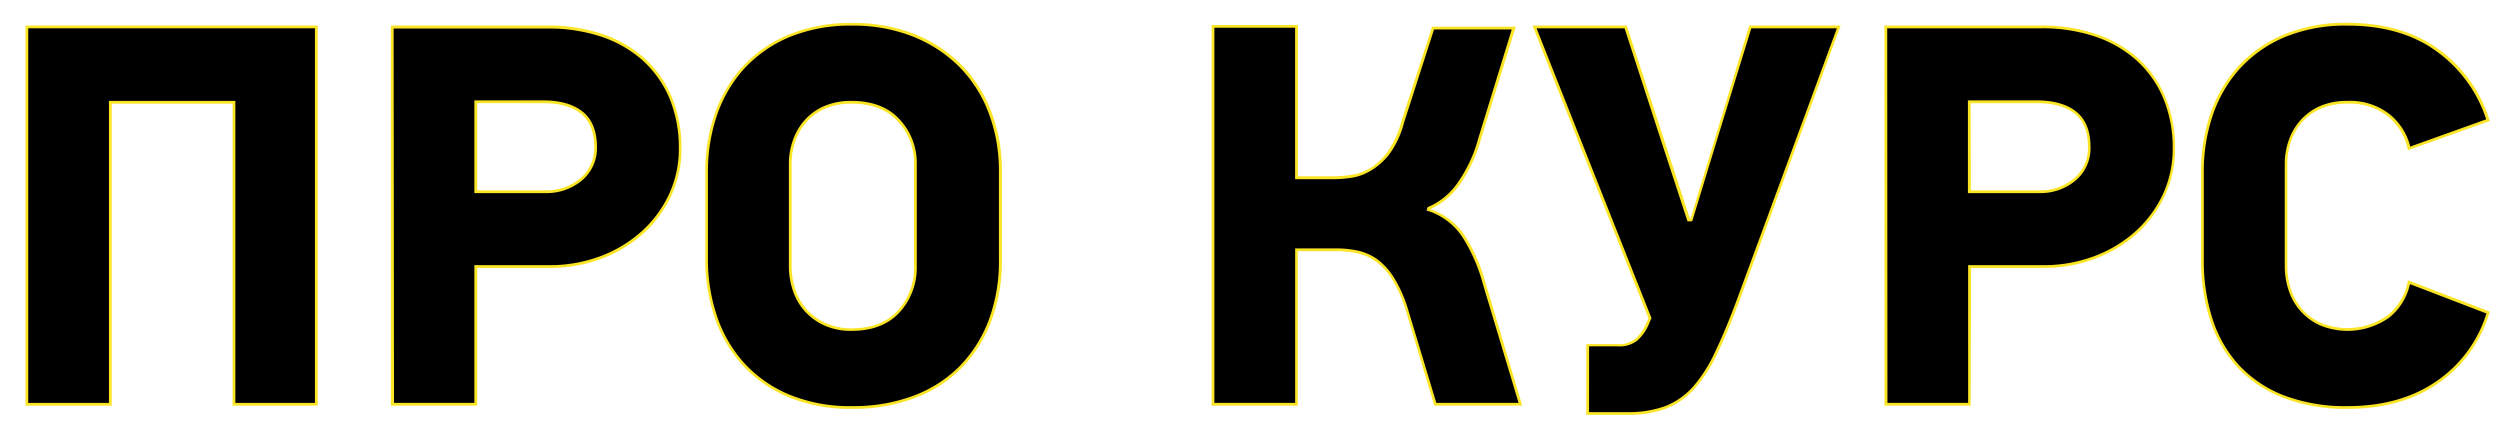
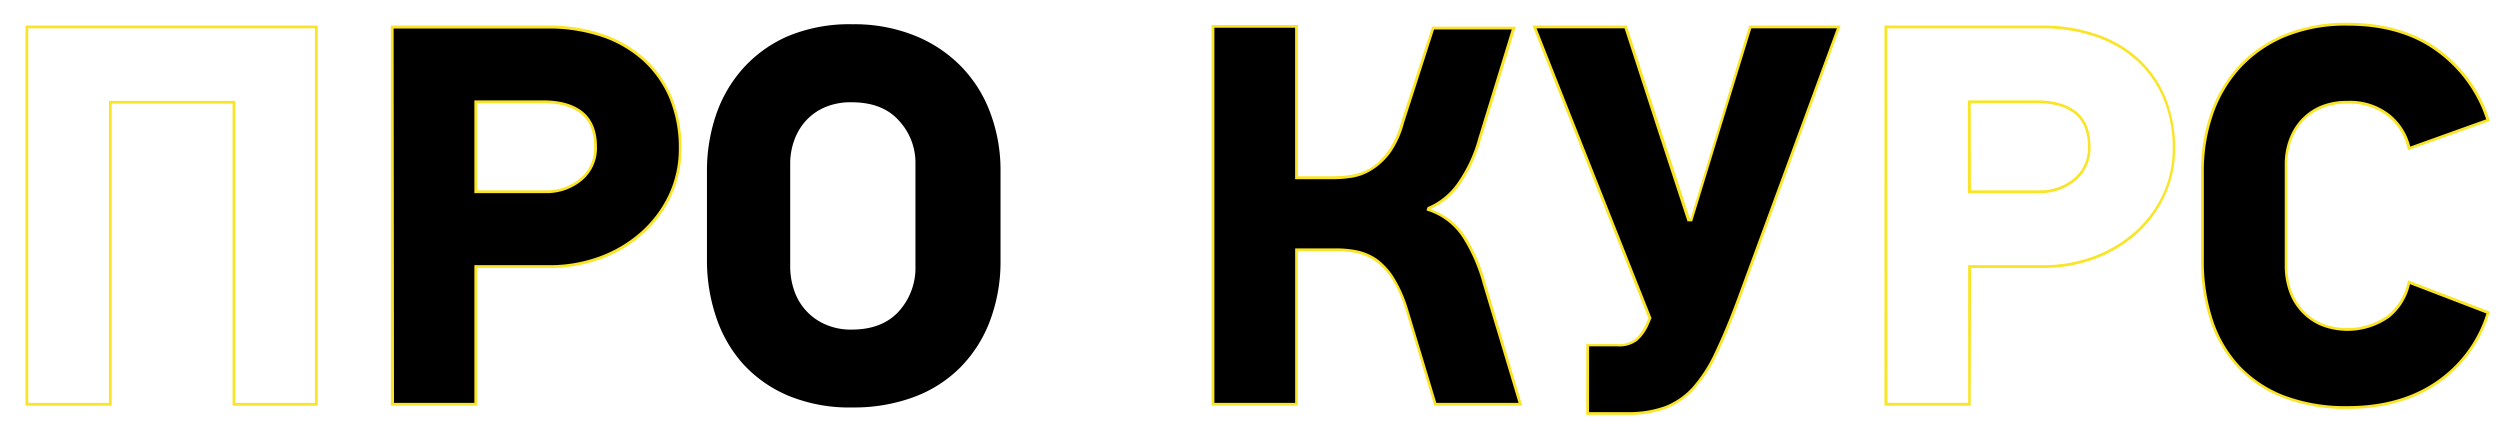
<svg xmlns="http://www.w3.org/2000/svg" id="Слой_1" data-name="Слой 1" viewBox="0 0 450.49 77.36">
  <defs>
    <style>.cls-1{fill:#f9e426;}</style>
  </defs>
  <title>кртнквсайт-тексти</title>
-   <path d="M42.16,72.85V18.43H19.88V72.85h-15v-68H57v68Z" />
  <path class="cls-1" d="M57.25,73.1H41.91V18.68H20.13V73.1H4.59V4.6H57.25Zm-14.84-.5H56.75V5.1H5.09V72.6H19.63V18.18H42.41Z" />
  <path d="M122.55,26.74a19.54,19.54,0,0,1-1.85,8.5,21.22,21.22,0,0,1-5,6.74,23.38,23.38,0,0,1-7.48,4.44A25.76,25.76,0,0,1,99,48H85.73V72.85h-15v-68h28a29.85,29.85,0,0,1,9.77,1.52A21.49,21.49,0,0,1,116,10.72a19.33,19.33,0,0,1,4.84,6.88A23.52,23.52,0,0,1,122.55,26.74Zm-15.23-.3c0-2.73-.82-4.77-2.45-6.1s-3.94-2-6.93-2H85.73V34.55h12.6a9.58,9.58,0,0,0,6.35-2.2A7.28,7.28,0,0,0,107.32,26.44Z" />
  <path class="cls-1" d="M86,73.1H70.43V4.6H98.72a30.38,30.38,0,0,1,9.85,1.53,21.9,21.9,0,0,1,7.61,4.4,19.65,19.65,0,0,1,4.9,7,23.76,23.76,0,0,1,1.72,9.23,20,20,0,0,1-1.87,8.6,21.24,21.24,0,0,1-5.1,6.82,23.82,23.82,0,0,1-7.55,4.5A26.31,26.31,0,0,1,99,48.28H86Zm-15-.5H85.48V47.78H99a25.84,25.84,0,0,0,9.1-1.59,23.32,23.32,0,0,0,7.39-4.4,20.84,20.84,0,0,0,5-6.66,19.32,19.32,0,0,0,1.83-8.39,23.2,23.2,0,0,0-1.68-9,19.3,19.3,0,0,0-4.78-6.8,21.38,21.38,0,0,0-7.43-4.3,30,30,0,0,0-9.69-1.5H70.93Zm27.4-37.8H85.48V18.09H97.94c3,0,5.42.69,7.09,2.05s2.54,3.5,2.54,6.3a7.59,7.59,0,0,1-2.73,6.11A9.93,9.93,0,0,1,98.33,34.8ZM86,34.3H98.33a9.41,9.41,0,0,0,6.19-2.14,7.09,7.09,0,0,0,2.55-5.72c0-2.64-.8-4.63-2.36-5.91s-3.85-1.94-6.77-1.94H86Z" />
  <path d="M153.62,4.37a29.18,29.18,0,0,1,11.09,2,24.47,24.47,0,0,1,8.4,5.52,23.72,23.72,0,0,1,5.32,8.4,29.4,29.4,0,0,1,1.86,10.55v16a30.28,30.28,0,0,1-1.91,11,23.85,23.85,0,0,1-5.37,8.4,23.22,23.22,0,0,1-8.4,5.33,31.17,31.17,0,0,1-11,1.85A28.7,28.7,0,0,1,142,71.28a23.23,23.23,0,0,1-8.2-5.81A24,24,0,0,1,129,57a31.85,31.85,0,0,1-1.61-10.11v-16A31.41,31.41,0,0,1,129,20.78a24.18,24.18,0,0,1,4.89-8.45A23.38,23.38,0,0,1,142,6.51,28.87,28.87,0,0,1,153.62,4.37Zm-.15,14.06a11.8,11.8,0,0,0-4.9.93,10,10,0,0,0-3.44,2.49,10.59,10.59,0,0,0-2.06,3.57,12.3,12.3,0,0,0-.68,4V47.94a13.34,13.34,0,0,0,.68,4.29,10.19,10.19,0,0,0,5.5,6.16,11.33,11.33,0,0,0,4.9,1c3.67,0,6.49-1.09,8.49-3.28a11.64,11.64,0,0,0,3-8.15V29.47a11.13,11.13,0,0,0-3-7.76C160,19.52,157.14,18.43,153.47,18.43Z" />
-   <path class="cls-1" d="M153.62,73.68a29.22,29.22,0,0,1-11.68-2.17,23.69,23.69,0,0,1-8.29-5.87,24.45,24.45,0,0,1-4.93-8.59,32.12,32.12,0,0,1-1.63-10.19v-16a31.63,31.63,0,0,1,1.63-10.14,24.5,24.5,0,0,1,4.93-8.54,23.69,23.69,0,0,1,8.29-5.87,29.22,29.22,0,0,1,11.68-2.17,29.65,29.65,0,0,1,11.18,2,25.12,25.12,0,0,1,8.49,5.57,24.47,24.47,0,0,1,5.38,8.49,29.9,29.9,0,0,1,1.87,10.64v16a30.78,30.78,0,0,1-1.92,11.08,24.36,24.36,0,0,1-5.43,8.49,23.65,23.65,0,0,1-8.49,5.38A31.45,31.45,0,0,1,153.62,73.68Zm0-69.06a28.79,28.79,0,0,0-11.48,2.12A23.34,23.34,0,0,0,134,12.49a24.09,24.09,0,0,0-4.83,8.37,31.24,31.24,0,0,0-1.6,10v16a31.68,31.68,0,0,0,1.6,10A23.91,23.91,0,0,0,134,65.3a23,23,0,0,0,8.12,5.75,28.58,28.58,0,0,0,11.48,2.13,30.88,30.88,0,0,0,10.9-1.84,23.05,23.05,0,0,0,8.31-5.26,23.72,23.72,0,0,0,5.32-8.32A30.22,30.22,0,0,0,180,46.86v-16a29.34,29.34,0,0,0-1.84-10.46,23.73,23.73,0,0,0-5.27-8.32,24.67,24.67,0,0,0-8.32-5.46A29,29,0,0,0,153.62,4.62Zm-.15,55a11.57,11.57,0,0,1-5-1,10.69,10.69,0,0,1-3.52-2.6,10.57,10.57,0,0,1-2.1-3.7,13.56,13.56,0,0,1-.7-4.37V29.47a12.53,12.53,0,0,1,.7-4.13,10.72,10.72,0,0,1,2.1-3.65,10.19,10.19,0,0,1,3.52-2.56,12.2,12.2,0,0,1,5-.95c3.72,0,6.64,1.13,8.67,3.36a11.41,11.41,0,0,1,3.06,7.93V47.94a11.92,11.92,0,0,1-3.06,8.32C160.11,58.49,157.19,59.62,153.47,59.62Zm0-40.94a11.68,11.68,0,0,0-4.8.91A9.78,9.78,0,0,0,145.32,22a10.17,10.17,0,0,0-2,3.48,12.12,12.12,0,0,0-.67,4V47.94a13.12,13.12,0,0,0,.67,4.21,10,10,0,0,0,2,3.53,10.17,10.17,0,0,0,3.35,2.48,11.08,11.08,0,0,0,4.8,1c3.58,0,6.37-1.08,8.3-3.2a11.39,11.39,0,0,0,2.93-8V29.47a10.92,10.92,0,0,0-2.93-7.6C159.84,19.76,157,18.68,153.47,18.68Z" />
  <path d="M257.37,37.78a12,12,0,0,1,6.4,4.88,30.57,30.57,0,0,1,3.66,8.4L274,72.85H258.64l-5.18-17.29A23.12,23.12,0,0,0,251,50.13a11.69,11.69,0,0,0-3-3.22,9.47,9.47,0,0,0-3.42-1.51,17.83,17.83,0,0,0-3.76-.39h-7.23V72.85h-15V4.76h15V32h6.74a21.82,21.82,0,0,0,3.37-.29,9.65,9.65,0,0,0,3.47-1.32,11.59,11.59,0,0,0,3.12-3,16.41,16.41,0,0,0,2.44-5.37l5.48-17H272.8l-6.15,19.83a26.26,26.26,0,0,1-3.71,8.06,12.61,12.61,0,0,1-5.48,4.54Z" />
  <path class="cls-1" d="M274.31,73.1H258.45l-.05-.18-5.18-17.29a23.12,23.12,0,0,0-2.41-5.36,11.24,11.24,0,0,0-2.92-3.16,9.24,9.24,0,0,0-3.33-1.47,17.27,17.27,0,0,0-3.7-.38h-7V73.1H218.33V4.51h15.55V31.76h6.49a21.33,21.33,0,0,0,3.33-.29,9.39,9.39,0,0,0,3.38-1.28,11.57,11.57,0,0,0,3-2.92,16.23,16.23,0,0,0,2.4-5.29L258.06,4.8h15.08L266.89,25a26.55,26.55,0,0,1-3.75,8.14,13.07,13.07,0,0,1-5.4,4.55A12.15,12.15,0,0,1,264,42.52a30.78,30.78,0,0,1,3.7,8.47Zm-15.49-.5h14.82l-6.45-21.47a30.22,30.22,0,0,0-3.63-8.33A11.76,11.76,0,0,0,257.29,38l-.24-.08.21-.64.11,0a12.37,12.37,0,0,0,5.36-4.46,25.75,25.75,0,0,0,3.68-8l6-19.51h-14L253,22.12a16.69,16.69,0,0,1-2.48,5.45,11.93,11.93,0,0,1-3.19,3A9.72,9.72,0,0,1,243.78,32a22.32,22.32,0,0,1-3.41.29h-7V5H218.83V72.6h14.55V44.76h7.48a18.37,18.37,0,0,1,3.81.39,9.89,9.89,0,0,1,3.51,1.55,12.11,12.11,0,0,1,3,3.3,24,24,0,0,1,2.47,5.48Z" />
  <path d="M286.09,62.2h5.37a5,5,0,0,0,3.37-1,7.81,7.81,0,0,0,1.9-2.64l.59-1.27L276.51,4.85h16.41l6,18.37,5.38,16.41h.49l4.88-16,5.76-18.76h15.93L313.15,54.29q-2.06,5.46-3.91,9.32a26,26,0,0,1-4.1,6.31,13.35,13.35,0,0,1-5.08,3.51,19.25,19.25,0,0,1-6.84,1.08h-7.13Z" />
  <path class="cls-1" d="M293.22,74.76h-7.38V62h5.62a4.8,4.8,0,0,0,3.21-.92,7.8,7.8,0,0,0,1.84-2.55l.54-1.17L276.14,4.6h17l.05.18,6,18.36,5.32,16.24h.12l4.83-15.84L315.21,4.6h16.47l-.13.34L313.38,54.37c-1.36,3.63-2.68,6.78-3.92,9.35a26.08,26.08,0,0,1-4.14,6.37,13.61,13.61,0,0,1-5.18,3.58A19.75,19.75,0,0,1,293.22,74.76Zm-6.88-.5h6.88A19.28,19.28,0,0,0,300,73.2a13.08,13.08,0,0,0,5-3.45A25.7,25.7,0,0,0,309,63.51c1.24-2.57,2.55-5.7,3.9-9.31L331,5.1H315.58l-5.71,18.58-4.94,16.2h-.86l-.05-.17L298.65,23.3,292.74,5.1H276.88l20.71,52.22L297,58.69a8.06,8.06,0,0,1-2,2.72,5.26,5.26,0,0,1-3.53,1h-5.12Z" />
-   <path d="M391.69,26.74a19.54,19.54,0,0,1-1.86,8.5,20.93,20.93,0,0,1-5,6.74,23.33,23.33,0,0,1-7.47,4.44A25.84,25.84,0,0,1,368.15,48H354.86V72.85h-15v-68h28a29.8,29.8,0,0,1,9.77,1.52,21.4,21.4,0,0,1,7.52,4.35A19.21,19.21,0,0,1,390,17.6,23.34,23.34,0,0,1,391.69,26.74Zm-15.24-.3c0-2.73-.81-4.77-2.44-6.1s-3.94-2-6.94-2H354.86V34.55h12.6a9.57,9.57,0,0,0,6.35-2.2A7.28,7.28,0,0,0,376.45,26.44Z" />
  <path class="cls-1" d="M355.11,73.1H339.57V4.6h28.28a30.34,30.34,0,0,1,9.85,1.53,21.9,21.9,0,0,1,7.61,4.4,19.65,19.65,0,0,1,4.9,7,23.58,23.58,0,0,1,1.73,9.23,19.82,19.82,0,0,1-1.88,8.6A21.35,21.35,0,0,1,385,42.16a24,24,0,0,1-7.55,4.5,26.31,26.31,0,0,1-9.27,1.62h-13Zm-15-.5h14.54V47.78h13.54a25.74,25.74,0,0,0,9.09-1.59,23.26,23.26,0,0,0,7.4-4.4,21,21,0,0,0,5-6.66,19.47,19.47,0,0,0,1.83-8.39,23.2,23.2,0,0,0-1.69-9A19.28,19.28,0,0,0,385,10.9a21.33,21.33,0,0,0-7.44-4.3,29.9,29.9,0,0,0-9.69-1.5H340.07Zm27.39-37.8H354.61V18.09h12.46c3,0,5.43.69,7.1,2.05s2.53,3.5,2.53,6.3A7.59,7.59,0,0,1,374,32.55,9.89,9.89,0,0,1,367.46,34.8Zm-12.35-.5h12.35a9.37,9.37,0,0,0,6.19-2.14,7.09,7.09,0,0,0,2.55-5.72c0-2.64-.79-4.63-2.35-5.91s-3.86-1.94-6.78-1.94h-12Z" />
  <path d="M448.35,56.34a23.33,23.33,0,0,1-9.13,12.55q-6.6,4.55-16.17,4.54a31.27,31.27,0,0,1-11.56-2A22,22,0,0,1,403.32,66a22.61,22.61,0,0,1-4.85-8.4,34.3,34.3,0,0,1-1.6-10.75v-16a31.4,31.4,0,0,1,1.6-10.06,24.09,24.09,0,0,1,4.85-8.45,23.26,23.26,0,0,1,8.17-5.82,28.74,28.74,0,0,1,11.56-2.14q9.76,0,16.26,4.73a24.52,24.52,0,0,1,9,12.56l-14.26,5.08a10.58,10.58,0,0,0-3.62-5.91,11.24,11.24,0,0,0-7.52-2.4,11.71,11.71,0,0,0-4.88.93,9.88,9.88,0,0,0-3.42,2.49,10.25,10.25,0,0,0-2,3.57,12.31,12.31,0,0,0-.69,4V47.94a13.34,13.34,0,0,0,.69,4.29,10.2,10.2,0,0,0,2,3.62,10.4,10.4,0,0,0,3.42,2.54A12.75,12.75,0,0,0,430.42,57a10.58,10.58,0,0,0,3.67-6.1Z" />
  <path class="cls-1" d="M423.05,73.68a31.51,31.51,0,0,1-11.65-2,22.29,22.29,0,0,1-8.26-5.53,22.72,22.72,0,0,1-4.91-8.5,34.7,34.7,0,0,1-1.61-10.82v-16a31.9,31.9,0,0,1,1.61-10.14,24.44,24.44,0,0,1,4.9-8.54,23.39,23.39,0,0,1,8.26-5.87,29.09,29.09,0,0,1,11.66-2.17c6.53,0,12.05,1.61,16.41,4.78a24.89,24.89,0,0,1,9.13,12.68l.07.23L433.9,27.07l-.06-.28A10.29,10.29,0,0,0,430.31,21,11.07,11.07,0,0,0,423,18.68a11.61,11.61,0,0,0-4.78.91A9.6,9.6,0,0,0,414.84,22a10.17,10.17,0,0,0-2,3.48,12.39,12.39,0,0,0-.67,4V47.94a13.4,13.4,0,0,0,.67,4.21,10.32,10.32,0,0,0,2,3.53,10.13,10.13,0,0,0,3.34,2.48,12.51,12.51,0,0,0,12.09-1.38,10.34,10.34,0,0,0,3.58-6l.06-.28,14.76,5.66-.07.22a23.74,23.74,0,0,1-9.23,12.69C434.94,72.14,429.45,73.68,423.05,73.68Zm0-69.06a28.62,28.62,0,0,0-11.46,2.12,23.08,23.08,0,0,0-8.08,5.75,23.87,23.87,0,0,0-4.8,8.37,31.14,31.14,0,0,0-1.59,10v16a34,34,0,0,0,1.59,10.67,22.47,22.47,0,0,0,4.79,8.31,21.94,21.94,0,0,0,8.08,5.41,31.2,31.2,0,0,0,11.47,1.93c6.3,0,11.69-1.51,16-4.5a23.08,23.08,0,0,0,9-12.19L434.27,51.2a10.76,10.76,0,0,1-3.69,6A13,13,0,0,1,418,58.61a10.44,10.44,0,0,1-5.6-6.3,13.84,13.84,0,0,1-.7-4.37V29.47a12.79,12.79,0,0,1,.7-4.13,10.72,10.72,0,0,1,2.1-3.65,10.38,10.38,0,0,1,3.5-2.56,12.14,12.14,0,0,1,5-.95,11.53,11.53,0,0,1,7.68,2.46,10.89,10.89,0,0,1,3.64,5.77L448,21.5a24.36,24.36,0,0,0-8.87-12.19C434.9,6.19,429.48,4.62,423.05,4.62Z" />
</svg>